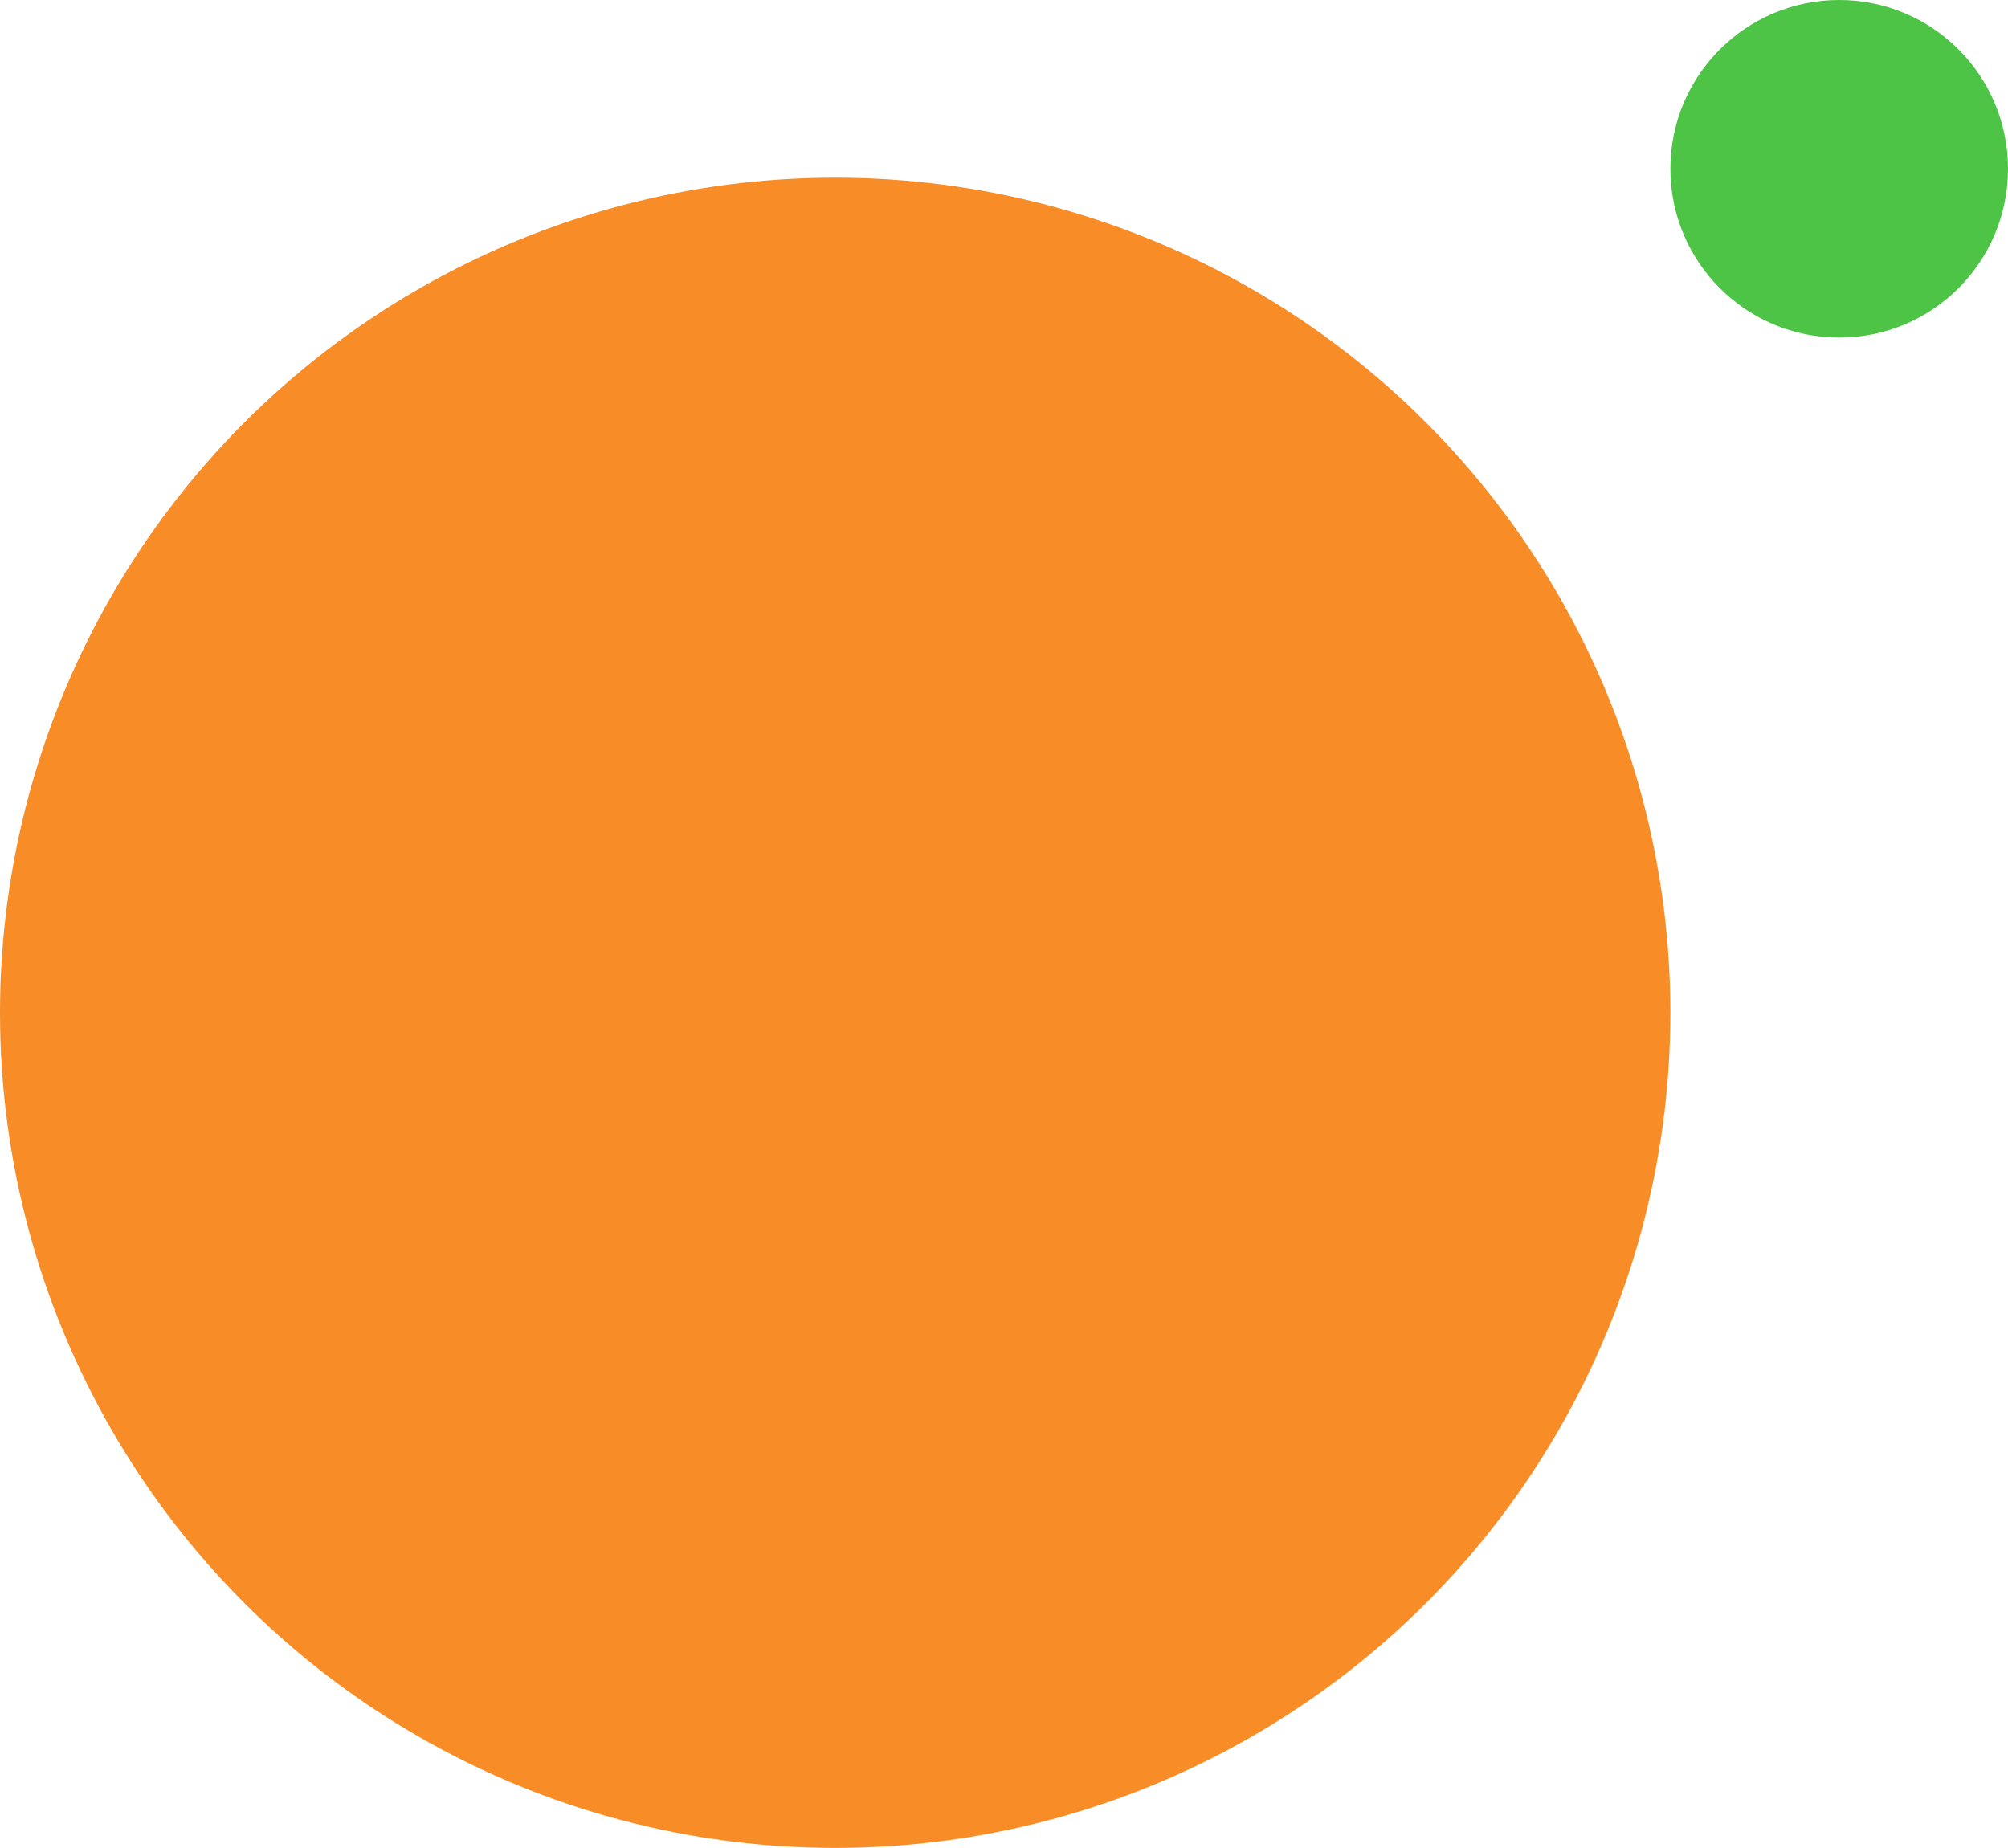
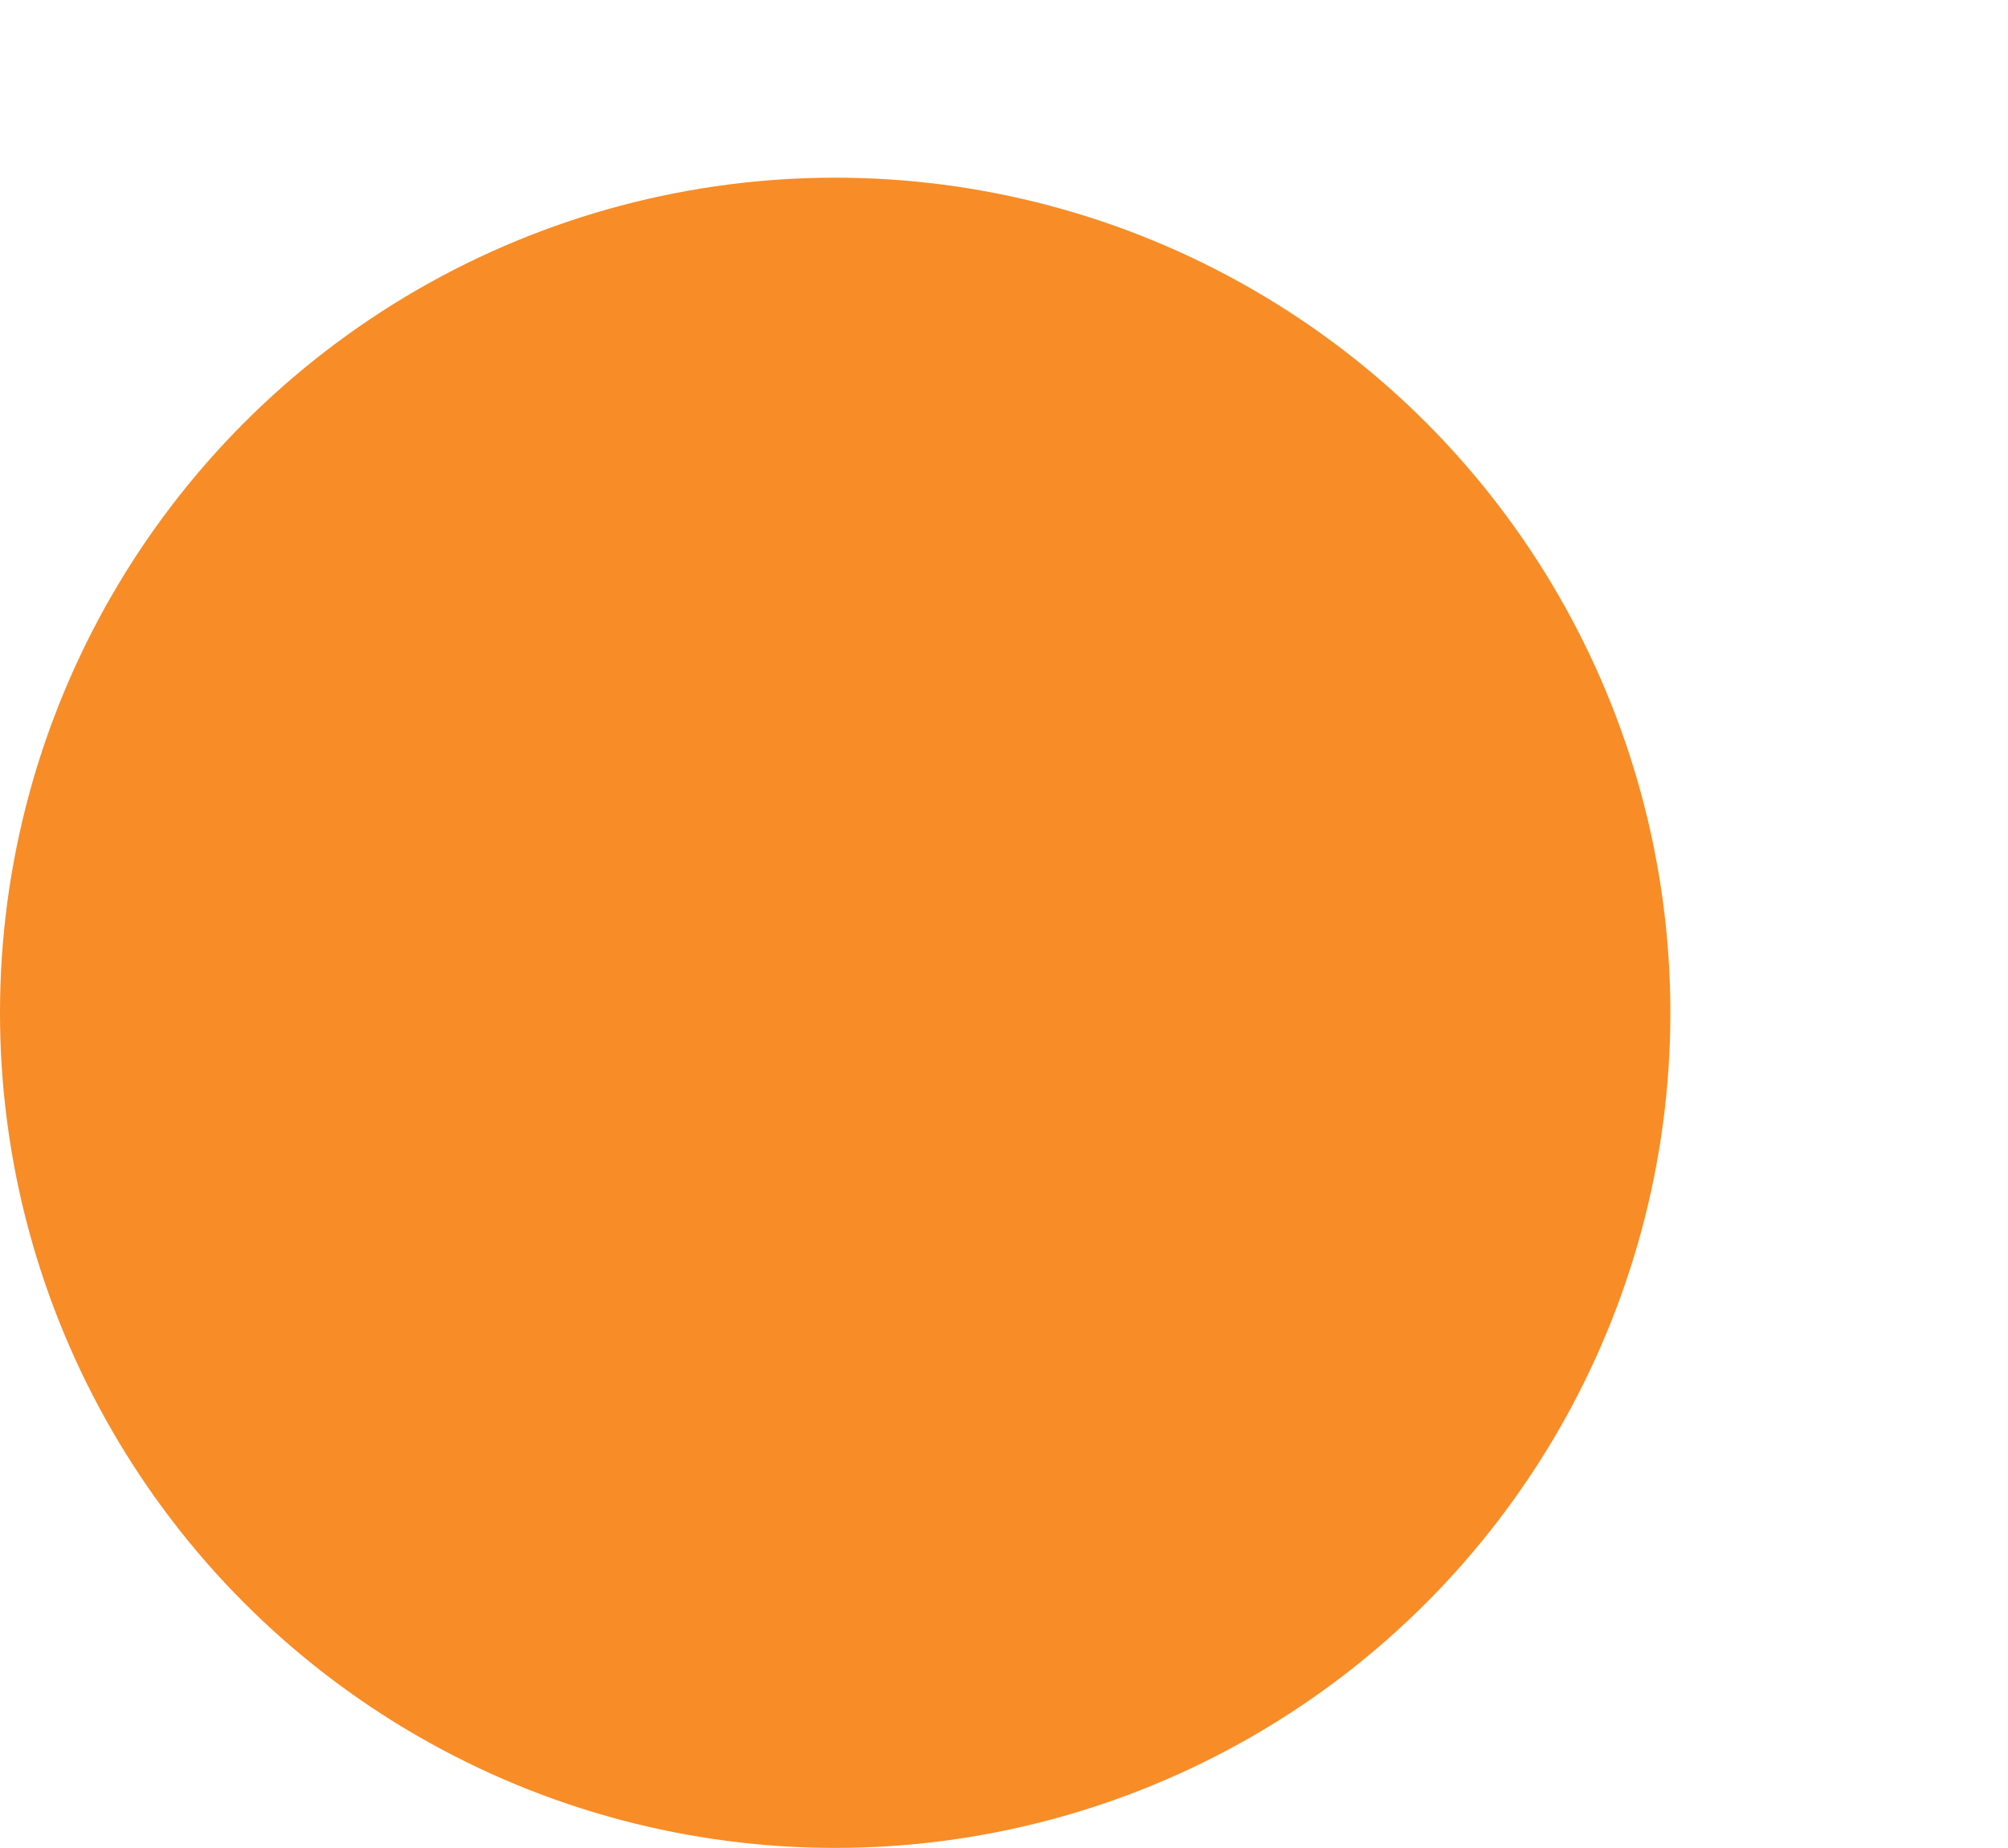
<svg xmlns="http://www.w3.org/2000/svg" width="113" height="104" viewBox="0 0 113 104" fill="none">
  <circle cx="47" cy="57" r="47" fill="#F88C26" />
-   <circle cx="103.5" cy="9.5" r="9.5" fill="#4DC445" />
</svg>